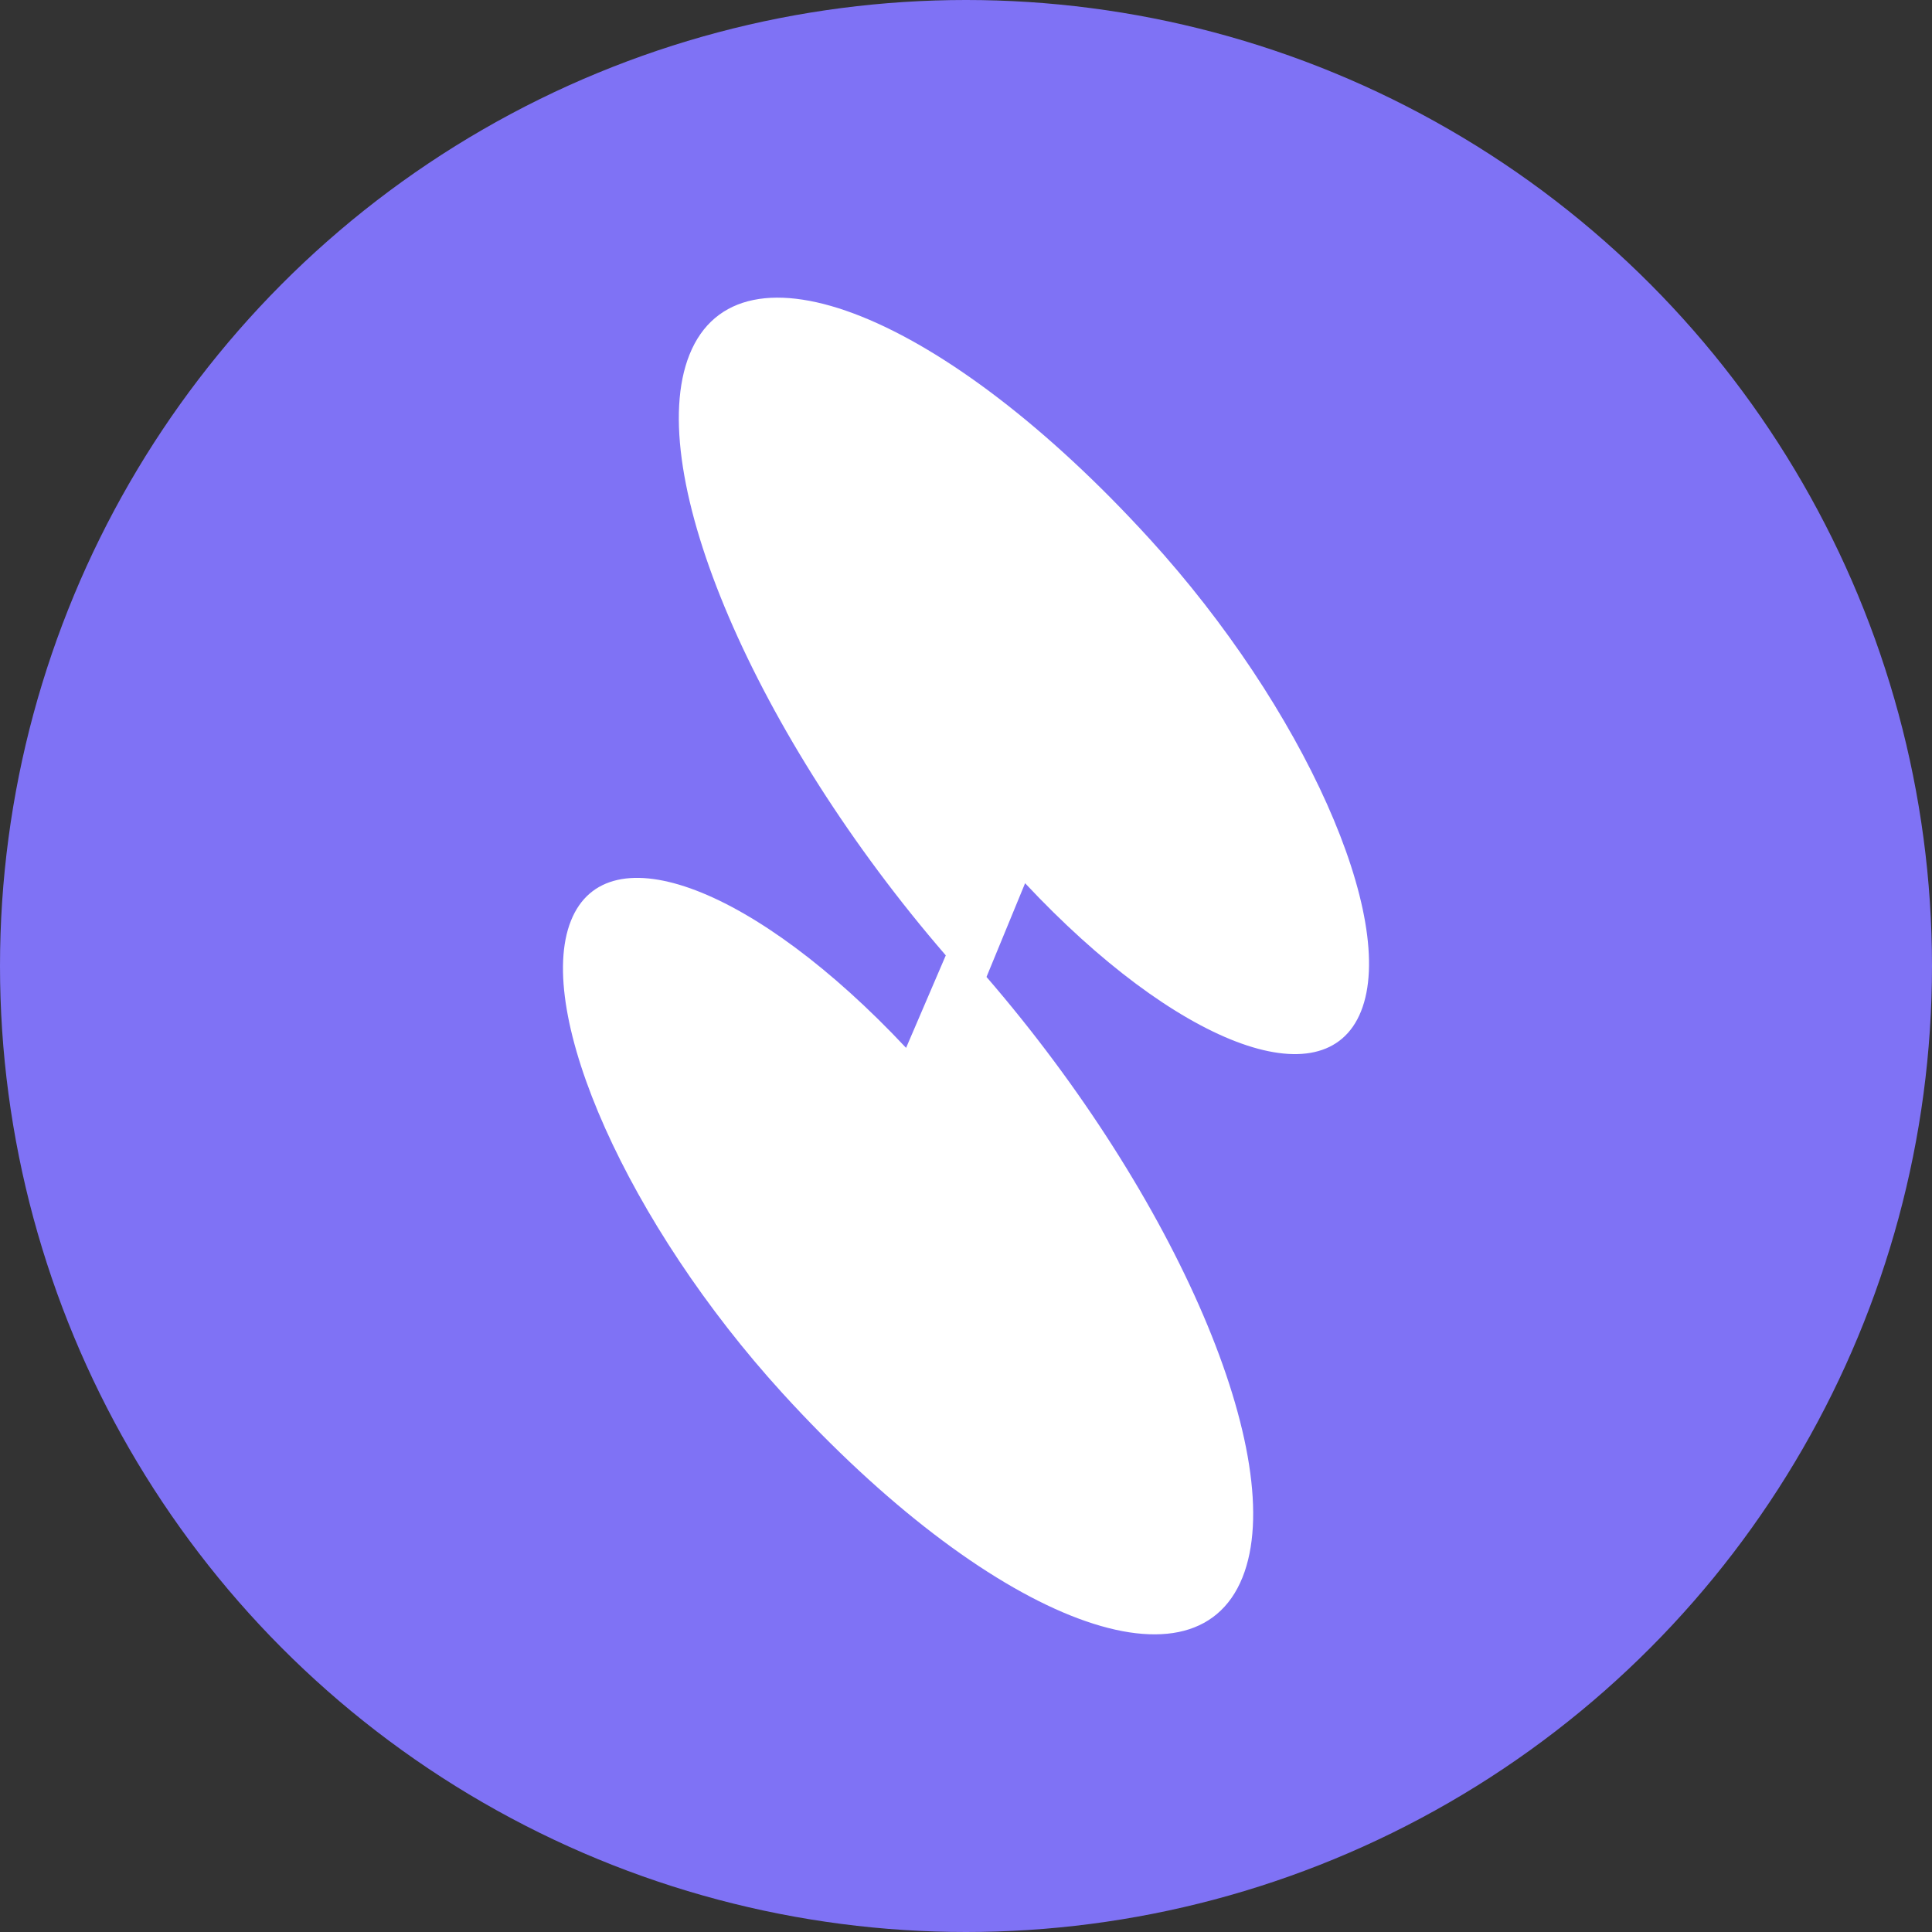
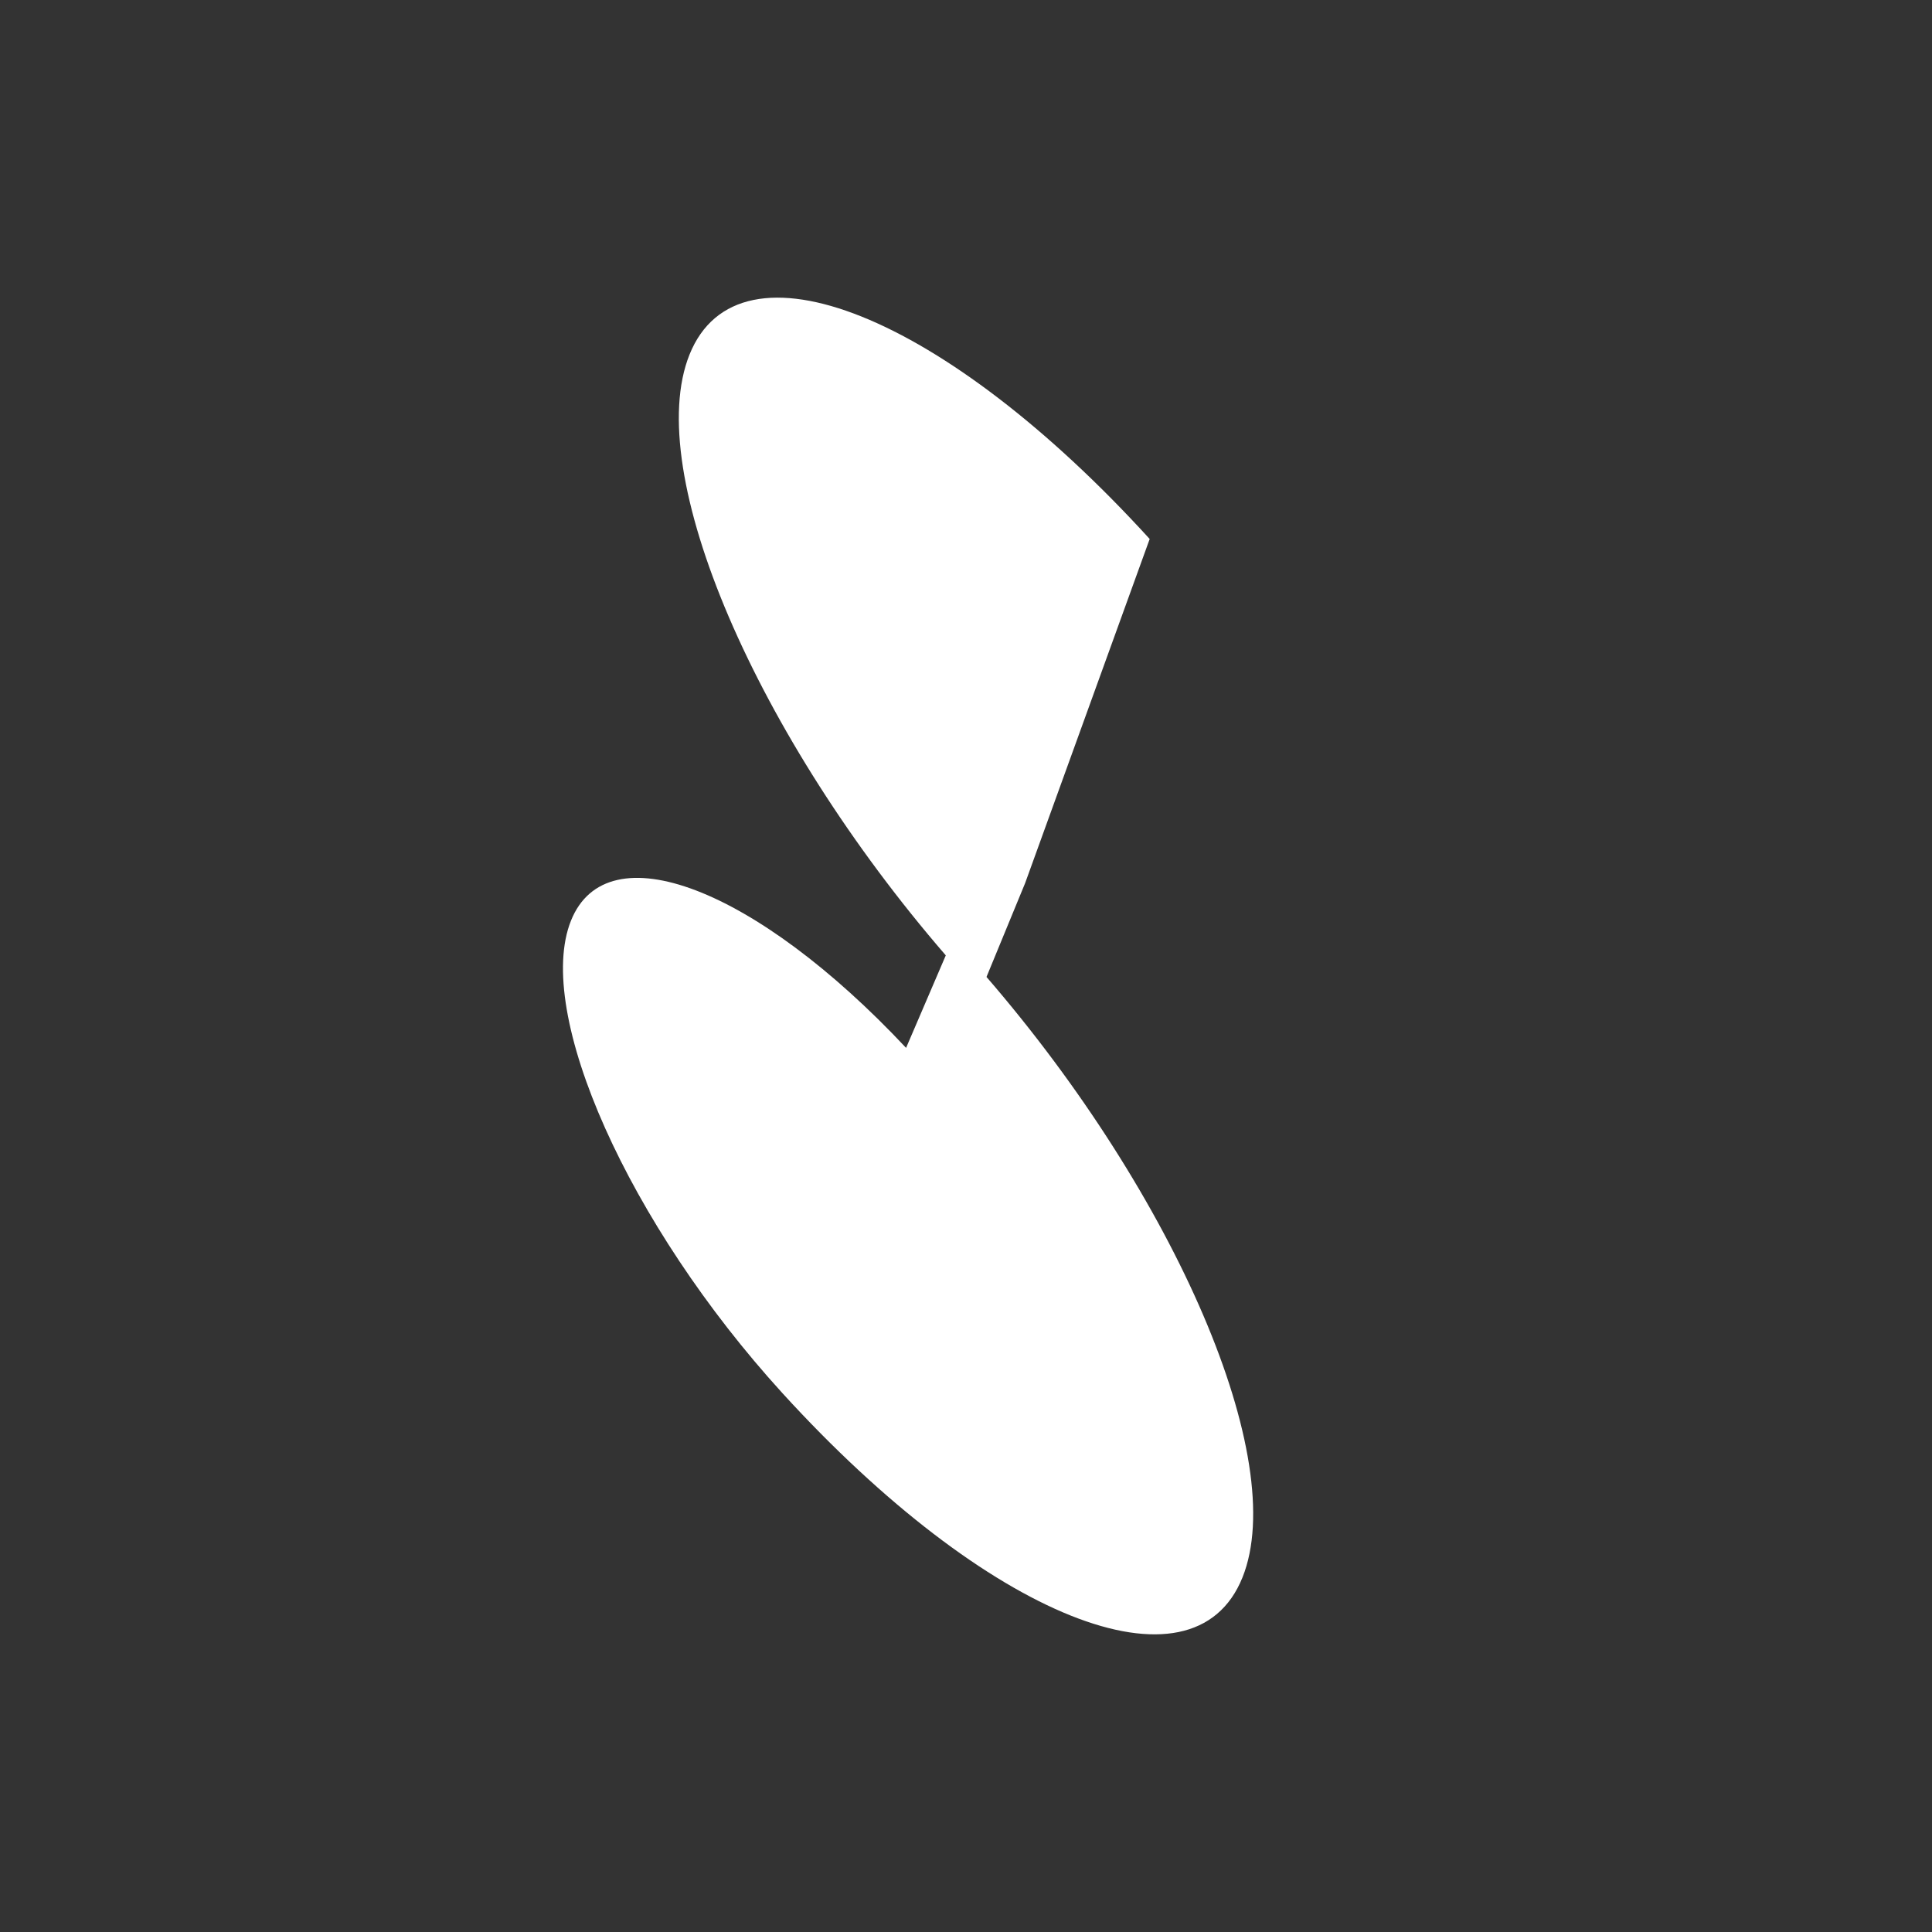
<svg xmlns="http://www.w3.org/2000/svg" id="Layer_1" data-name="Layer 1" viewBox="0 0 800 800">
  <rect x="0" y="0" width="800" height="800" fill="#333333" stroke="none" />
  <defs>
    <style>
      .cls-1 {
        fill: #fff;
      }

      .cls-2 {
        fill: #7f72f5;
      }
    </style>
  </defs>
-   <circle class="cls-2" cx="400" cy="400" r="400" />
-   <path class="cls-1" d="m476.06,223.18c-84.81-93.05-170.12-127.23-190.55-76.35-19.57,48.75,27.55,157.88,106.12,248.77l-16.44,38.3c-62.22-66.33-123.76-90.03-138.75-52.7-15.34,38.19,23.84,125.77,87.5,195.62,84.81,93.05,170.12,127.23,190.55,76.35,19.56-48.73-27.5-157.77-106-248.64l15.98-38.81c62.34,66.61,124.07,90.48,139.09,53.07,15.34-38.19-23.84-125.78-87.5-195.62Z" />
+   <path class="cls-1" d="m476.06,223.18c-84.81-93.05-170.12-127.23-190.55-76.35-19.57,48.75,27.55,157.88,106.12,248.77l-16.44,38.3c-62.22-66.33-123.76-90.03-138.75-52.7-15.34,38.19,23.84,125.77,87.5,195.62,84.81,93.05,170.12,127.23,190.55,76.35,19.56-48.73-27.5-157.77-106-248.64l15.98-38.81Z" />
</svg>